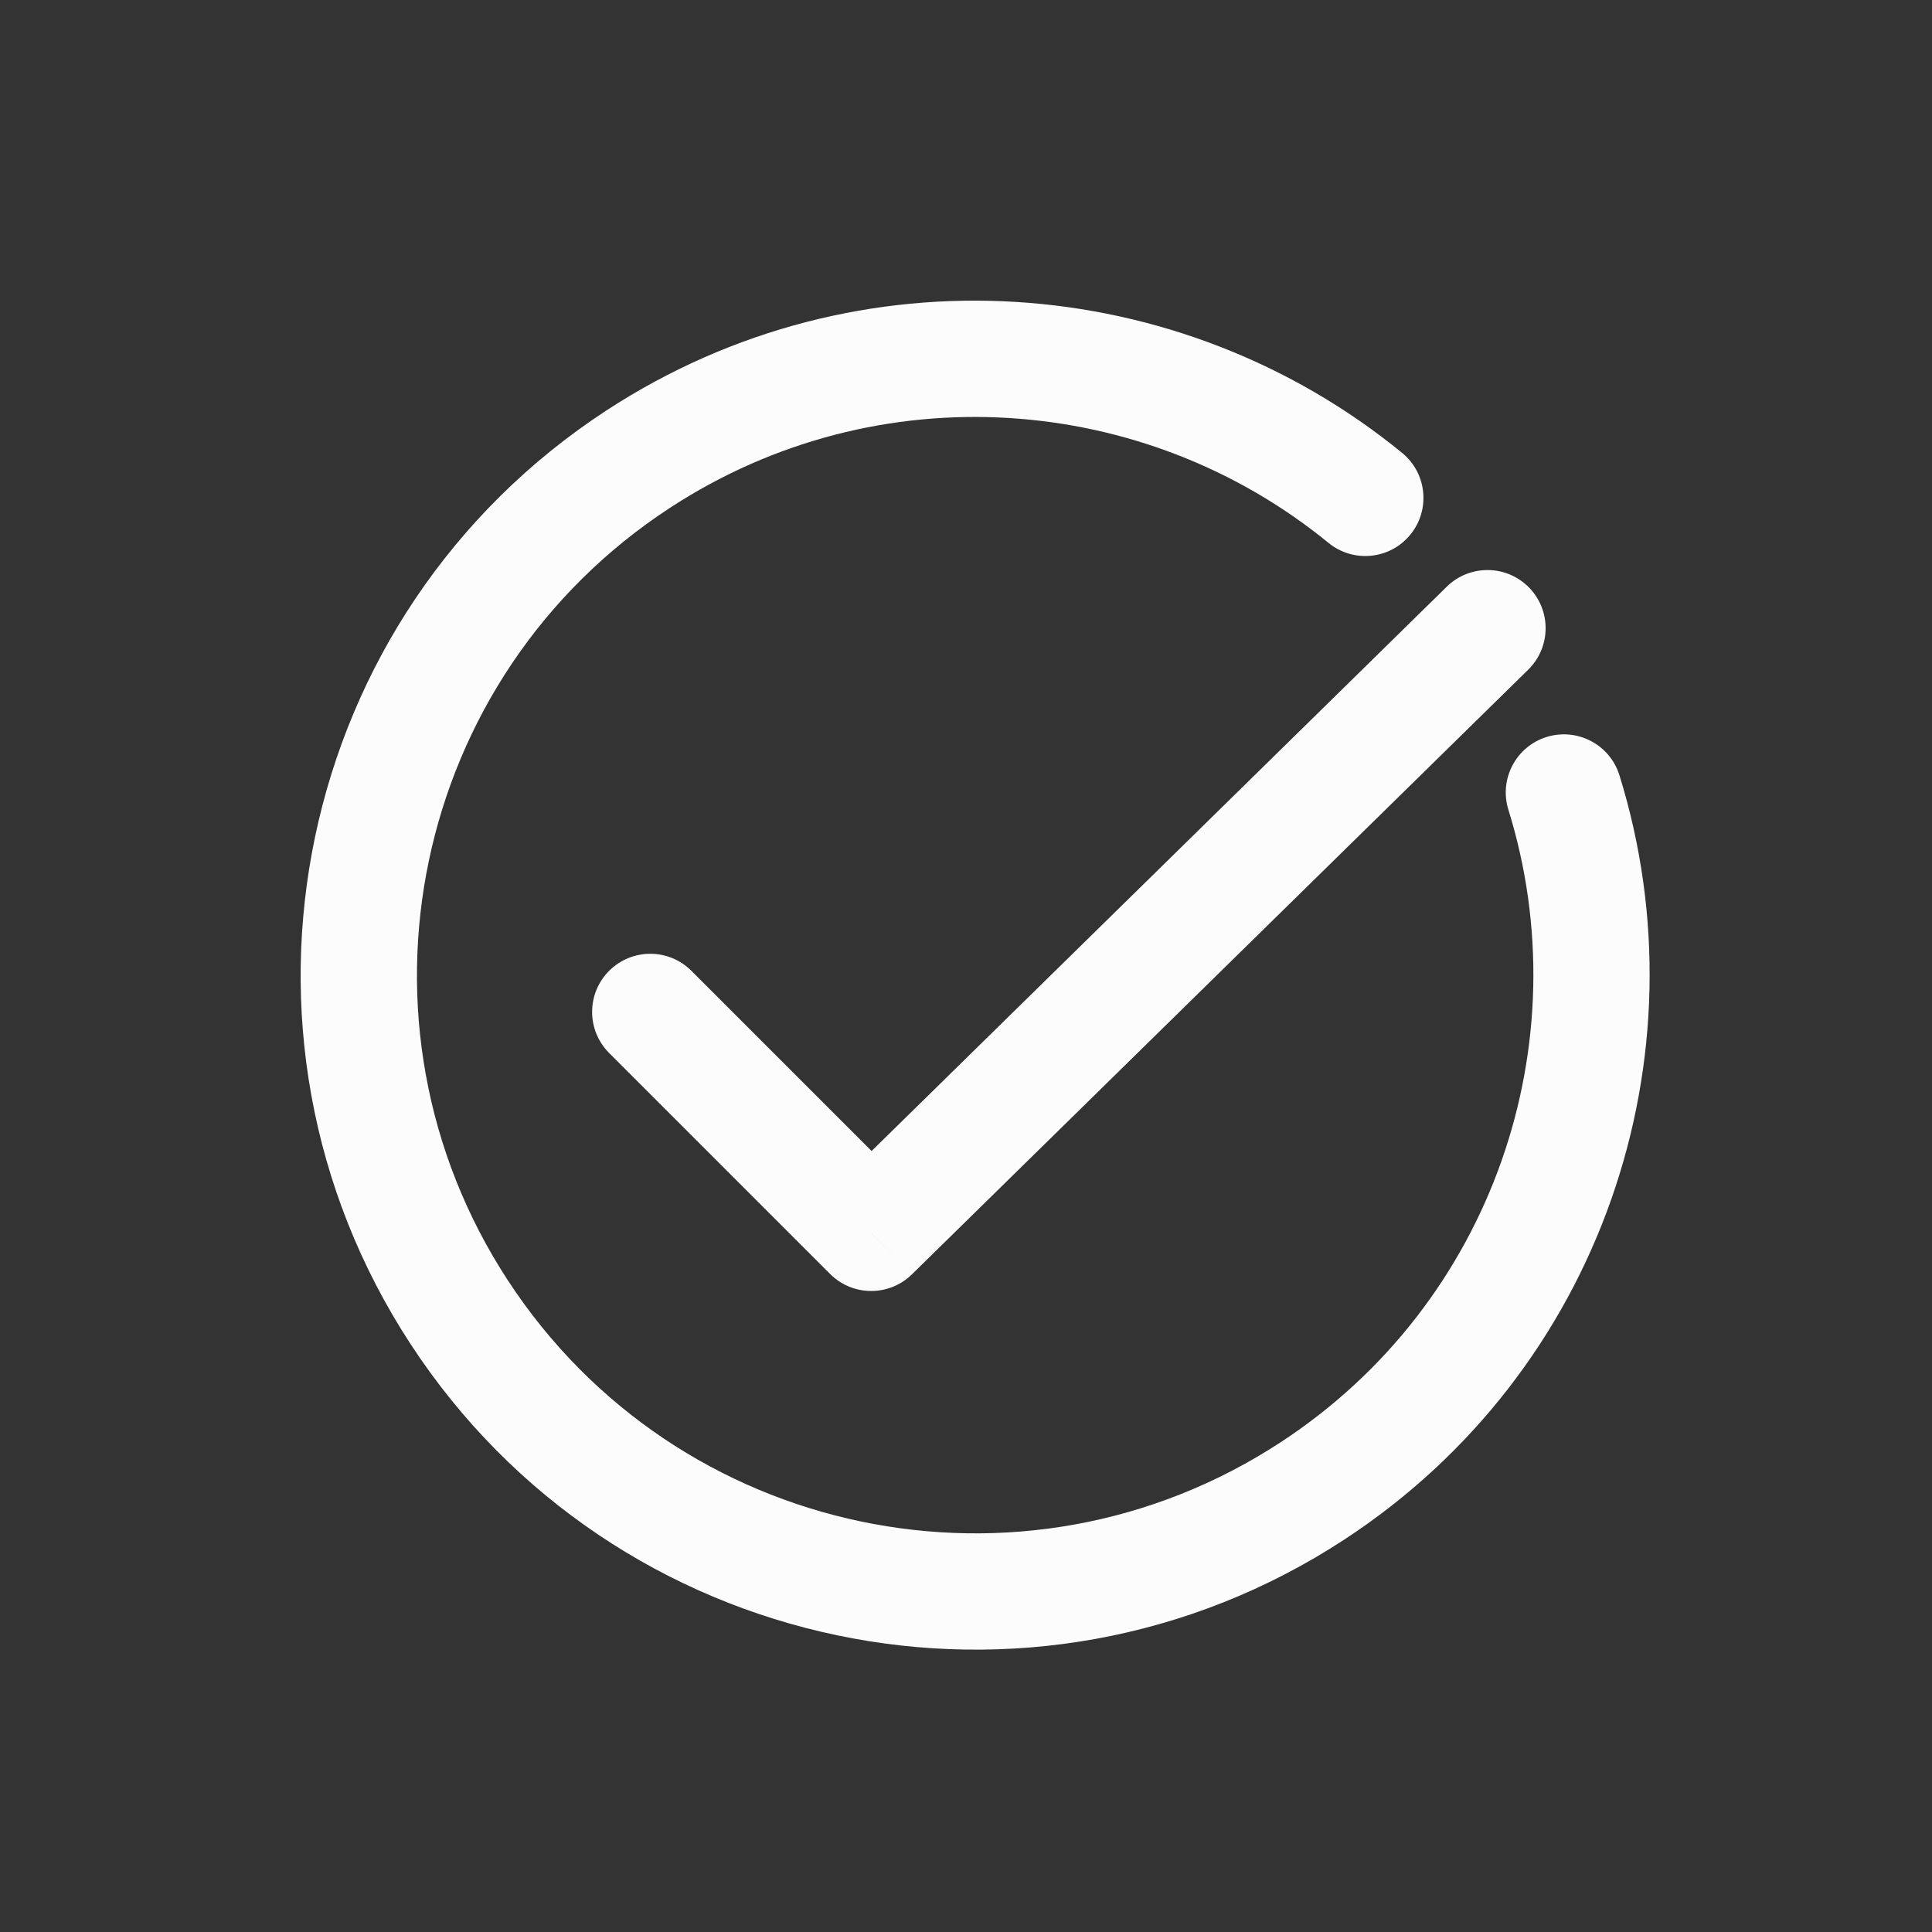
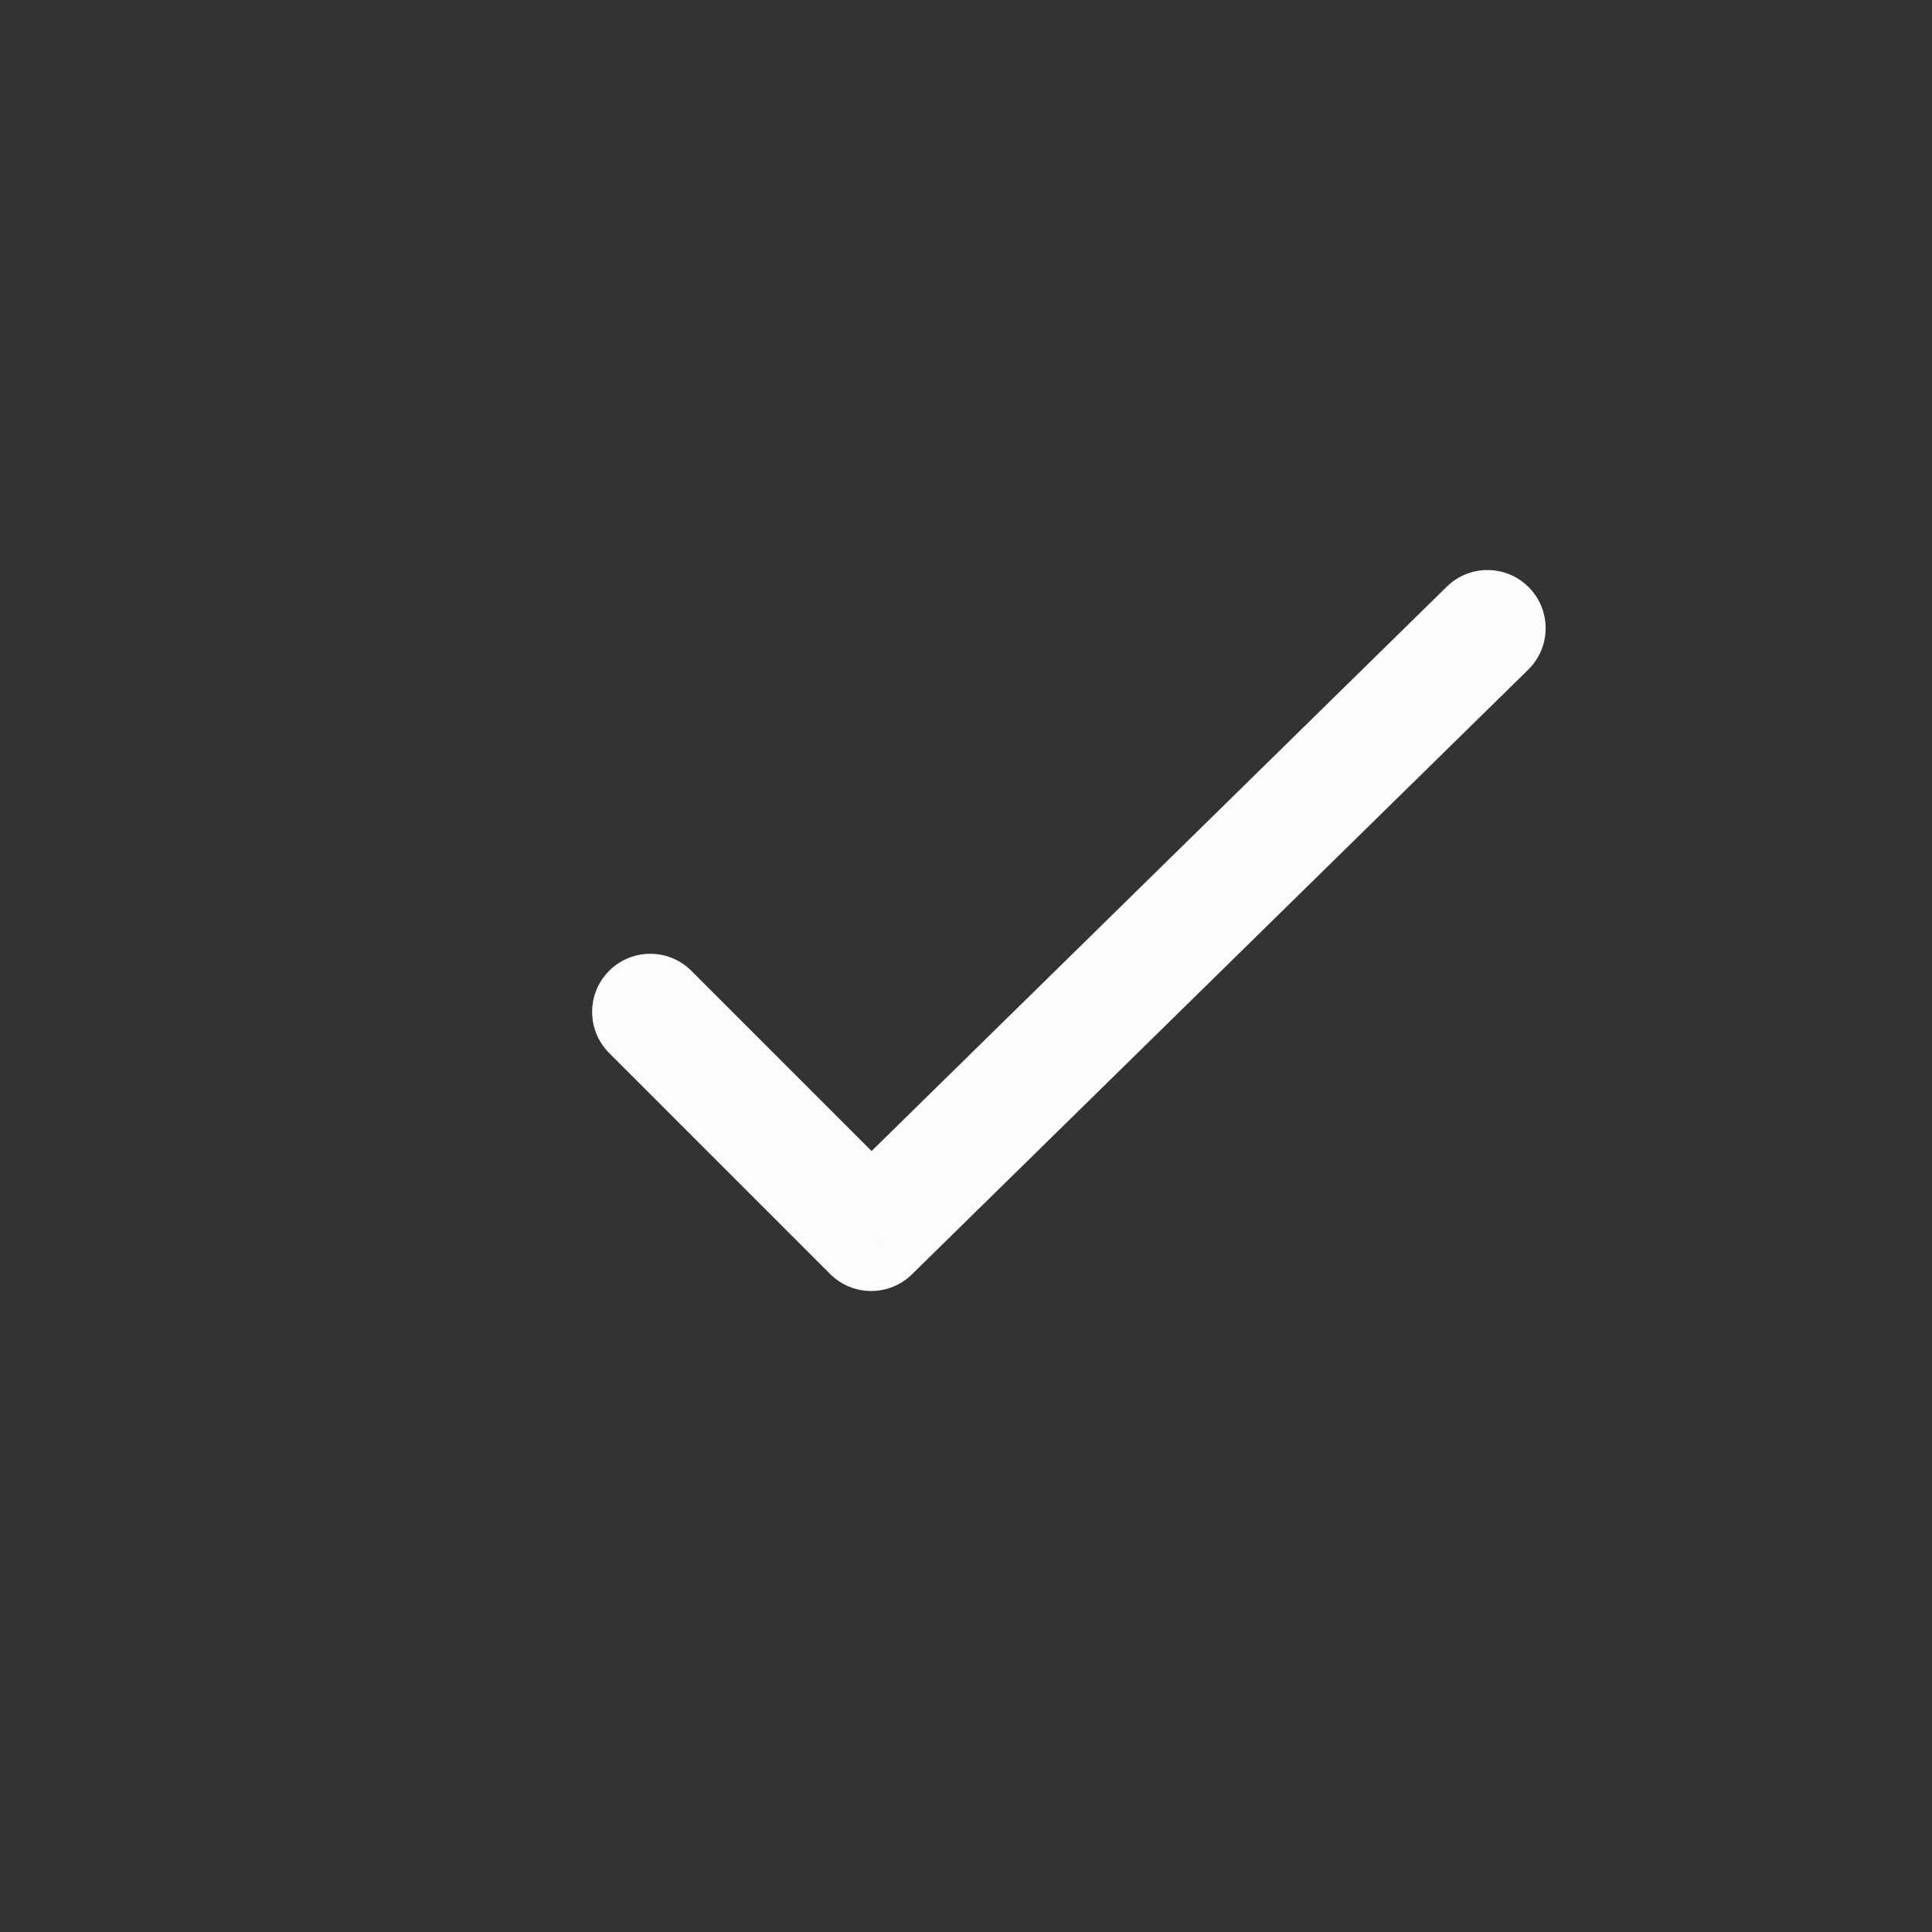
<svg xmlns="http://www.w3.org/2000/svg" width="70" height="70" viewBox="0 0 70 70" fill="none">
  <rect x="0" y="0" width="70" height="70" fill="#333333" stroke="none" />
  <path d="M25.05 35.174C24.227 34.352 22.894 34.352 22.071 35.174C21.248 35.997 21.248 37.331 22.071 38.153L25.05 35.174ZM31.565 44.669L30.076 46.158C30.893 46.975 32.216 46.981 33.041 46.172L31.565 44.669ZM55.37 24.264C56.2 23.45 56.213 22.116 55.398 21.285C54.583 20.455 53.249 20.442 52.419 21.257L55.37 24.264ZM22.071 38.153L30.076 46.158L33.055 43.179L25.05 35.174L22.071 38.153ZM33.041 46.172L55.37 24.264L52.419 21.257L30.09 43.165L33.041 46.172Z" fill="#FCFCFC" />
-   <path d="M47.548 54.023L46.395 52.259L47.548 54.023ZM16.641 47.548L14.877 48.7H14.877L16.641 47.548ZM23.115 16.641L21.963 14.877L23.115 16.641ZM48.134 19.67C49.035 20.406 50.362 20.273 51.098 19.373C51.835 18.472 51.702 17.145 50.801 16.409L48.134 19.67ZM58.675 28.089C58.33 26.978 57.149 26.357 56.038 26.702C54.927 27.047 54.307 28.228 54.652 29.339L58.675 28.089ZM46.395 52.259C37.047 58.37 24.514 55.744 18.404 46.395L14.877 48.7C22.261 59.997 37.404 63.169 48.7 55.786L46.395 52.259ZM18.404 46.395C12.294 37.047 14.919 24.514 24.268 18.404L21.963 14.877C10.666 22.261 7.494 37.404 14.877 48.7L18.404 46.395ZM24.268 18.404C31.833 13.46 41.488 14.234 48.134 19.67L50.801 16.409C42.774 9.843 31.11 8.899 21.963 14.877L24.268 18.404ZM54.652 29.339C57.266 37.749 54.13 47.204 46.395 52.259L48.7 55.786C58.052 49.674 61.833 38.248 58.675 28.089L54.652 29.339Z" fill="#FCFCFC" />
</svg>